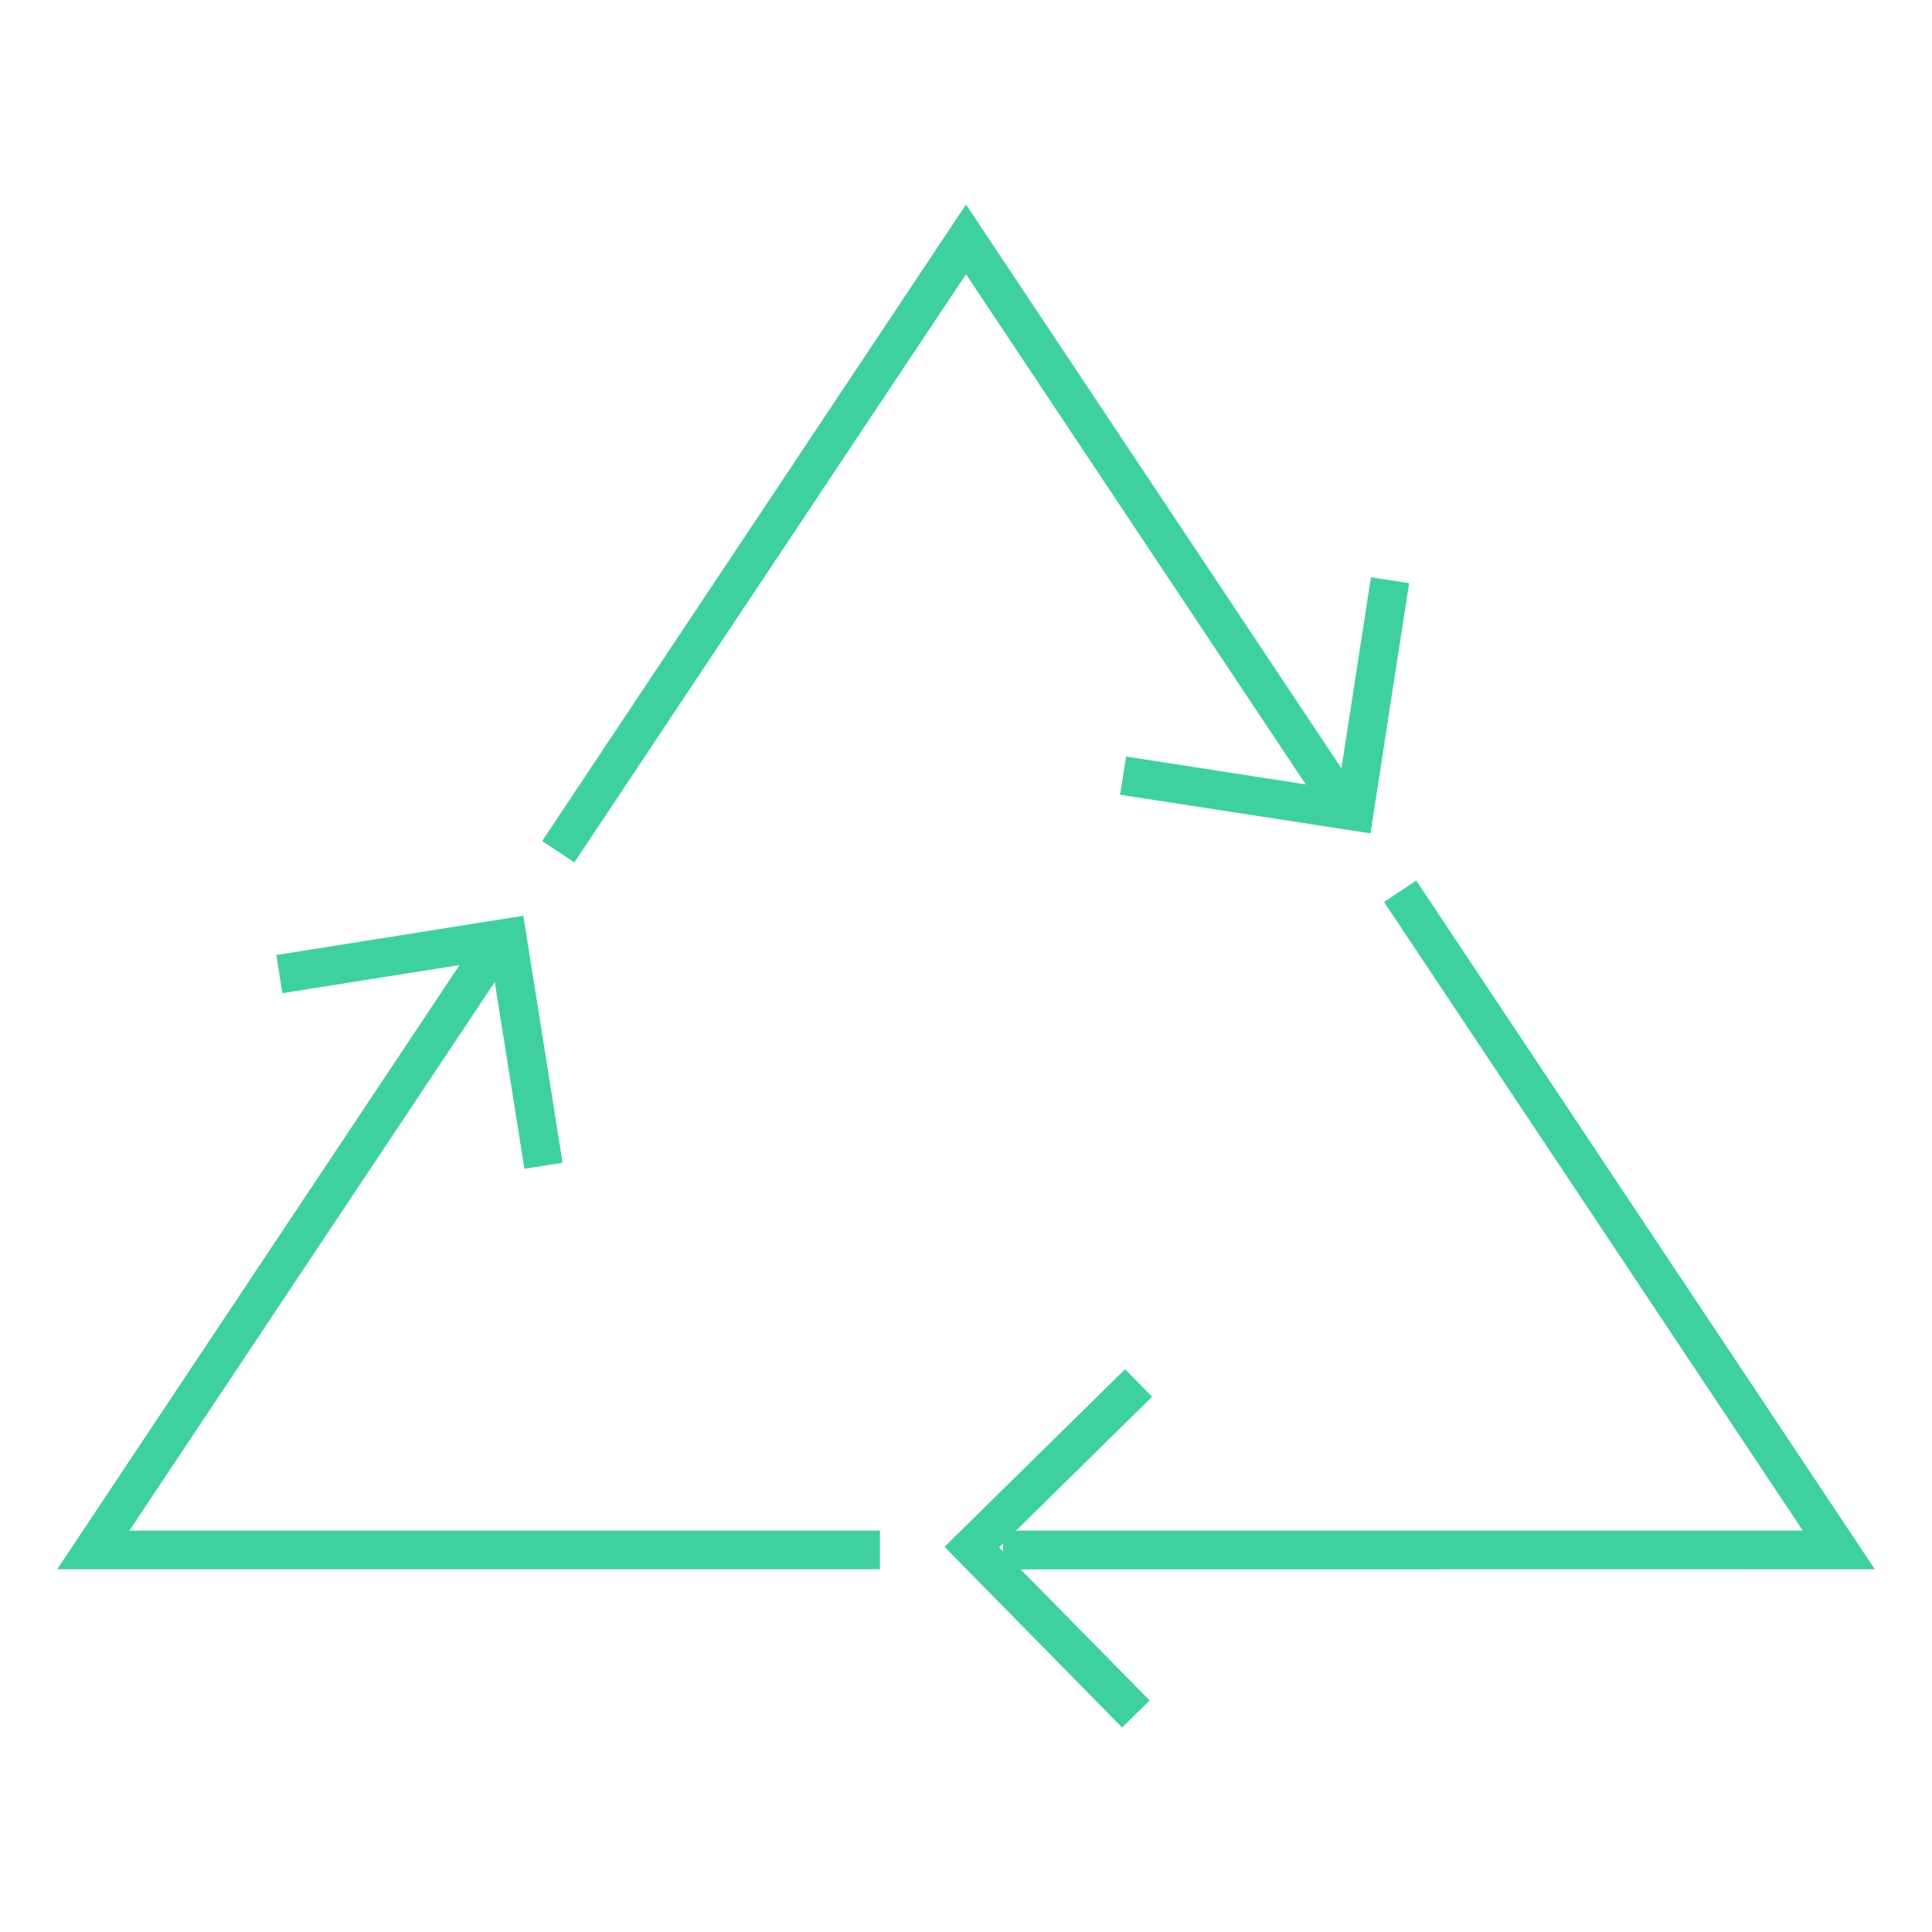
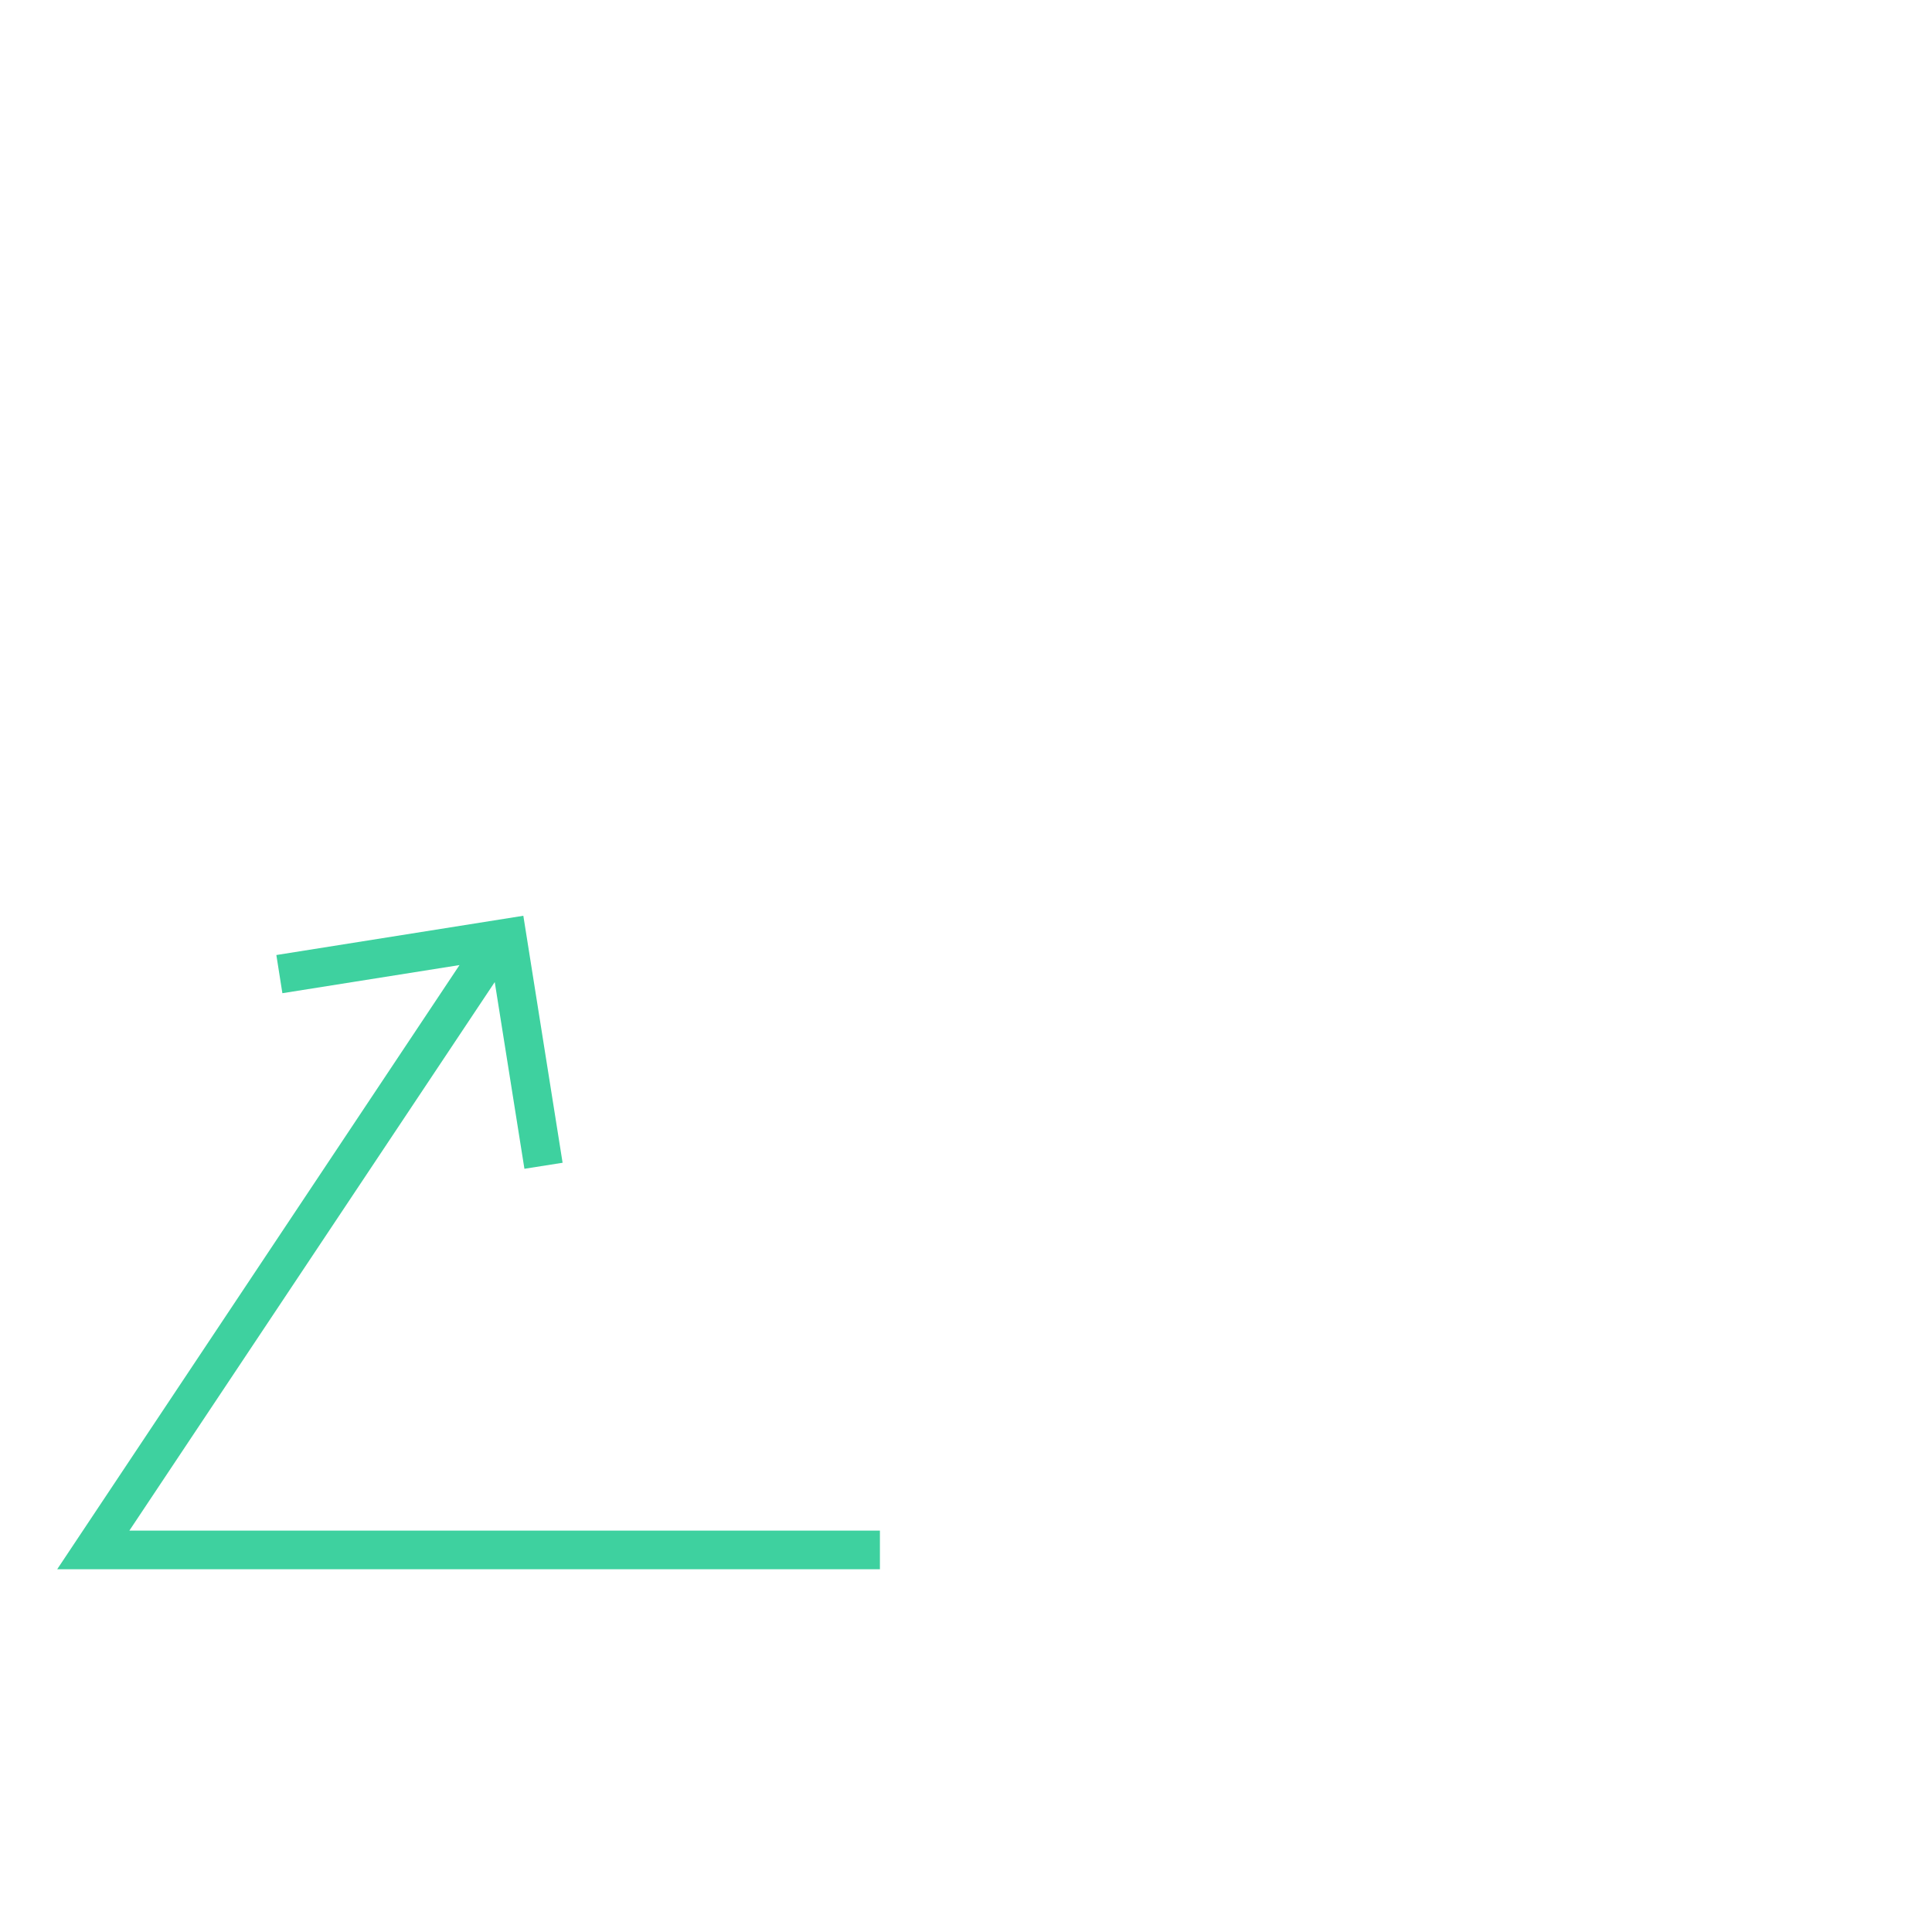
<svg xmlns="http://www.w3.org/2000/svg" version="1.1" id="Capa_1" x="0px" y="0px" viewBox="0 0 1250 1250" style="enable-background:new 0 0 1250 1250;" xml:space="preserve">
  <style type="text/css">
	.st0{fill:#3ED19F;}
</style>
  <g>
-     <polygon class="st0" points="625,177.4 844.8,507.5 728.6,489.5 724.7,514.2 886.7,539.2 911.7,377.3 887,373.5 867.9,497.1    625,132.3 350.8,544.1 371.6,558  " />
    <polygon class="st0" points="320.1,635.4 339.3,756.2 364,752.3 338.6,592.5 178.8,617.9 182.7,642.6 297.3,624.4 37,1015.3    569.3,1015.3 569.3,990.3 83.7,990.3  " />
-     <path class="st0" d="M1213,1015.3L916.3,569.7l-20.8,13.9l270.9,406.7h-509l88-86.6l-17.5-17.8l-116.8,114.9L726,1117.7l17.8-17.5   l-83.4-84.8L1213,1015.3L1213,1015.3z M649,998.6v5.1l-2.6-2.6L649,998.6z" />
  </g>
</svg>